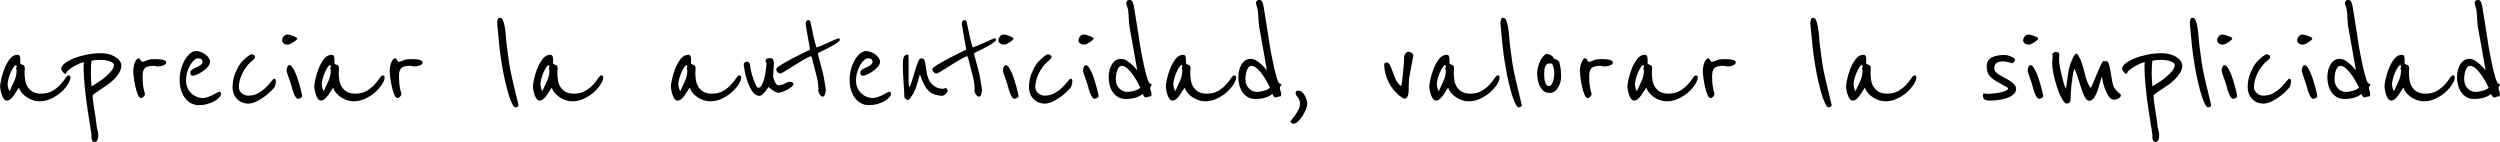
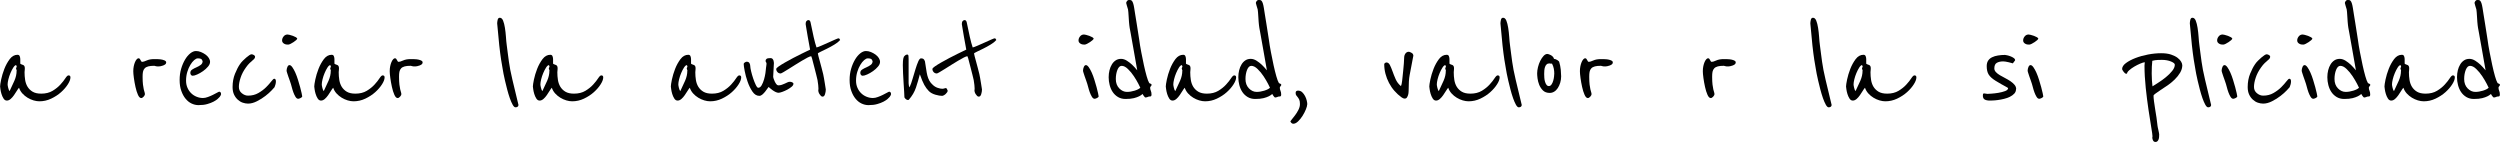
<svg xmlns="http://www.w3.org/2000/svg" id="Capa_2" data-name="Capa 2" viewBox="0 0 544.87 30.93">
  <g id="Layer_1" data-name="Layer 1">
    <g>
      <path d="M15.35,16.88c0,.4-.18.9-.55,1.48-.37.59-.86,1.16-1.48,1.72-.62.56-1.35,1.03-2.17,1.42-.82.39-1.68.58-2.57.58-.4,0-.82-.07-1.27-.2s-.88-.33-1.3-.58c-.42-.25-.8-.57-1.13-.93-.33-.37-.58-.78-.73-1.25-.13.13-.29.36-.48.67-.19.31-.4.63-.62.95-.22.32-.47.6-.73.83-.27.23-.54.35-.83.35s-.53-.15-.72-.45c-.19-.3-.34-.63-.45-1s-.19-.72-.23-1.05c-.04-.33-.07-.52-.07-.57,0-.27.08-.77.23-1.52.16-.75.39-1.52.7-2.32s.71-1.51,1.18-2.14c.48-.62,1.04-.93,1.69-.93.24,0,.41.11.48.32.08.21.12.42.12.62v1c.11.09.23.15.35.18.12.03.23.08.33.13.1.06.18.14.23.25.06.11.08.29.08.53,0,.16-.01.29-.03.42-.02.12-.03.24-.03.35,0,.58.04,1.15.13,1.7.09.56.27,1.05.53,1.48.27.43.63.79,1.1,1.07.47.28,1.09.42,1.87.42.98,0,1.81-.21,2.49-.62.68-.41,1.25-.87,1.7-1.37.46-.5.82-.96,1.08-1.37.27-.41.49-.62.67-.62.29,0,.43.14.43.43ZM3.64,15.42c0-.09-.02-.17-.07-.25-.04-.08-.07-.15-.07-.22,0-.09.02-.17.07-.23.04-.07.07-.16.07-.27,0-.07-.02-.12-.07-.15-.04-.03-.07-.07-.07-.12-.2.04-.41.23-.62.57-.21.33-.41.72-.6,1.17-.19.45-.34.9-.45,1.35-.11.46-.17.83-.17,1.12,0,.16.04.41.13.77.09.36.19.59.3.7.38-.78.73-1.54,1.05-2.27.32-.73.48-1.46.48-2.17Z" />
-       <path d="M26.46,14.18c0,.58-.16,1.13-.48,1.67-.32.53-.72,1.03-1.18,1.48-.47.46-.98.88-1.54,1.27-.56.39-1.07.73-1.54,1.02-.45.31-.81.57-1.1.77-.29.2-.43.36-.43.47,0,.29.03.7.1,1.22.07.52.15,1.09.25,1.7.1.61.2,1.24.3,1.88.1.65.17,1.24.22,1.77,0,.02.02.12.05.3.03.18.08.38.13.6.05.22.1.43.13.62.03.19.05.31.05.35,0,.16,0,.33-.02.52-.01.19-.04.37-.1.53s-.14.31-.25.42c-.11.11-.26.17-.43.17-.25,0-.42-.11-.53-.32-.11-.21-.17-.42-.17-.62,0-.04,0-.09.02-.13.01-.04.02-.1.02-.17,0-.25-.09-.9-.27-1.97-.18-1.07-.38-2.34-.6-3.82-.22-1.48-.42-3.07-.6-4.77-.18-1.7-.27-3.31-.27-4.82,0-.11.01-.24.03-.38.02-.14.03-.27.03-.38-.22.02-.55.12-.98.3-.43.18-.86.4-1.29.65s-.8.52-1.12.8-.48.53-.48.75h-.23c-.07,0-.15-.04-.25-.13-.1-.09-.19-.19-.27-.3-.08-.11-.15-.22-.22-.33s-.1-.19-.1-.23c0-.47.28-.91.83-1.32s1.25-.78,2.08-1.1c.83-.32,1.75-.58,2.75-.77,1-.19,1.95-.28,2.84-.28s1.6.1,2.19.3c.59.2,1.06.44,1.42.72.36.28.61.56.77.85.16.29.23.53.23.73ZM24.83,14.08c0-.22-.28-.45-.83-.68-.56-.23-1.21-.35-1.97-.35-.67,0-1.16.02-1.47.07s-.52.09-.63.13c-.04.36-.08.78-.1,1.27s-.03.99-.03,1.5.02,1.05.05,1.55c.03.5.07.92.12,1.25.31-.2.74-.47,1.29-.82.54-.34,1.08-.73,1.62-1.17.53-.43,1-.89,1.38-1.37.39-.48.58-.94.58-1.38Z" />
      <path d="M36.21,13.65c0,.16-.07.28-.2.38-.13.1-.29.18-.47.25-.18.07-.36.12-.53.15-.18.03-.32.05-.43.05-.33,0-.56-.02-.67-.07-.11-.04-.2-.07-.27-.07-.56,0-1,.04-1.33.13s-.6.23-.78.43c-.19.2-.31.45-.37.75-.06.3-.08.66-.08,1.08,0,.71.03,1.28.08,1.7s.11.77.17,1.03.11.47.17.62c.05.15.08.28.08.42,0,.18-.09.37-.28.57-.19.2-.36.3-.52.3-.27,0-.51-.24-.72-.72-.21-.48-.39-1.04-.53-1.7-.15-.66-.26-1.31-.35-1.95-.09-.64-.13-1.13-.13-1.47,0-.38.03-.74.1-1.08.07-.34.16-.64.27-.9s.23-.46.37-.62.27-.23.4-.23c.11,0,.2.04.27.12.07.08.12.17.17.27.04.1.09.19.15.27s.13.12.22.12c.2,0,.52-.1.97-.3.44-.2.99-.3,1.63-.3.6,0,1.05.02,1.35.05.3.03.59.11.88.22.07.02.15.07.25.15s.15.19.15.35Z" />
      <path d="M48.15,20.32s.03.11.03.2c0,.13-.1.33-.3.6-.07.09-.21.23-.43.43s-.52.4-.9.6c-.38.2-.84.38-1.38.53-.55.16-1.18.23-1.92.23-.51,0-1.01-.12-1.5-.35-.49-.23-.92-.58-1.3-1.04-.38-.46-.69-1.02-.93-1.7-.25-.68-.37-1.47-.37-2.39s.11-1.68.33-2.44c.22-.76.51-1.42.85-2,.34-.58.73-1.03,1.15-1.37.42-.33.83-.5,1.23-.5.36,0,.72.07,1.08.22s.7.33,1,.55c.3.22.54.47.72.75.18.28.27.56.27.85,0,.33-.15.68-.45,1.03-.3.36-.66.68-1.08.98-.42.3-.85.54-1.27.73-.42.19-.76.28-1,.28-.13,0-.25-.06-.35-.18-.1-.12-.15-.27-.15-.45,0-.31.14-.56.42-.73.28-.18.58-.34.92-.48.33-.14.64-.32.92-.52s.42-.48.42-.83c0-.04-.06-.16-.17-.33-.11-.18-.41-.27-.9-.27-.22,0-.48.13-.77.38s-.57.6-.83,1.03-.49.95-.67,1.54c-.18.59-.27,1.23-.27,1.92,0,.58.11,1.1.32,1.57.21.47.48.86.82,1.18.33.32.72.57,1.17.75.44.18.9.27,1.37.27.33,0,.7-.07,1.08-.22.39-.14.76-.3,1.1-.47s.64-.32.9-.47c.25-.14.42-.22.48-.22s.14.03.22.1c.08.07.13.13.15.2Z" />
      <path d="M60.13,17.75c0,.22-.03.45-.1.68-.07.23-.13.43-.2.58-.04.07-.25.29-.62.68-.37.39-.82.8-1.37,1.22-.54.42-1.16.81-1.83,1.15-.68.35-1.33.52-1.95.52-.38,0-.76-.07-1.15-.2-.39-.13-.75-.35-1.08-.65-.33-.3-.61-.67-.82-1.12-.21-.45-.32-.99-.32-1.64,0-1.07.18-2.04.53-2.9.36-.87.71-1.56,1.07-2.07.16-.24.36-.49.62-.75.26-.25.51-.49.75-.7.24-.21.47-.38.68-.52.21-.13.36-.2.45-.2.2,0,.38.06.55.17s.25.22.25.33c0,.18-.05.33-.15.45-.1.12-.24.26-.42.4-.18.14-.39.33-.63.57-.24.23-.5.54-.77.92-.53.73-.93,1.48-1.18,2.25-.26.77-.38,1.44-.38,2.02s.22,1.04.65,1.38c.43.35.88.52,1.35.52.84,0,1.6-.19,2.25-.57.66-.38,1.22-.8,1.69-1.27.47-.47.84-.89,1.13-1.27.29-.38.5-.57.63-.57.24,0,.37.19.37.57Z" />
      <path d="M64.77,8.48s-.08.13-.23.27c-.16.13-.34.27-.55.42-.21.14-.43.27-.65.38-.22.11-.4.17-.53.17-.09,0-.21,0-.35-.02-.14-.01-.29-.05-.43-.12-.15-.07-.27-.16-.38-.28-.11-.12-.17-.28-.17-.48,0-.31.11-.61.33-.88.22-.28.51-.42.87-.42.07,0,.22.03.45.08.23.06.47.13.72.22.24.09.46.19.65.3.19.11.28.23.28.37ZM65.87,20.96c0,.16-.12.29-.35.4-.23.11-.41.17-.52.17-.22,0-.42-.14-.6-.43-.18-.29-.33-.62-.47-1-.13-.38-.25-.74-.33-1.08s-.16-.58-.2-.72c-.07-.22-.16-.49-.27-.8s-.22-.61-.32-.9c-.1-.29-.18-.54-.25-.77-.07-.22-.1-.34-.1-.37,0-.31.06-.6.18-.87s.27-.4.45-.4c.2,0,.41.16.63.47.22.31.44.71.65,1.18.21.48.41,1,.58,1.57.18.57.33,1.1.47,1.6.13.5.24.93.32,1.3.08.37.12.58.12.65Z" />
      <path d="M83.82,16.88c0,.4-.18.9-.55,1.48-.37.59-.86,1.16-1.48,1.72-.62.56-1.35,1.03-2.17,1.42-.82.39-1.68.58-2.57.58-.4,0-.82-.07-1.27-.2s-.88-.33-1.3-.58c-.42-.25-.8-.57-1.13-.93-.33-.37-.58-.78-.73-1.25-.13.13-.29.36-.48.67-.19.31-.4.63-.62.95-.22.32-.47.6-.73.83-.27.23-.54.35-.83.35s-.53-.15-.72-.45c-.19-.3-.34-.63-.45-1s-.19-.72-.23-1.05c-.04-.33-.07-.52-.07-.57,0-.27.08-.77.23-1.52.16-.75.39-1.52.7-2.32s.71-1.51,1.18-2.14c.48-.62,1.04-.93,1.69-.93.24,0,.41.11.48.32.08.21.12.42.12.62v1c.11.09.23.15.35.18.12.03.23.08.33.13.1.06.18.14.23.25.06.11.08.29.08.53,0,.16-.01.29-.03.42-.02.12-.03.24-.03.35,0,.58.04,1.15.13,1.7.09.56.27,1.05.53,1.48.27.43.63.79,1.1,1.07.47.28,1.09.42,1.87.42.98,0,1.81-.21,2.49-.62.68-.41,1.25-.87,1.7-1.37.46-.5.82-.96,1.08-1.37.27-.41.49-.62.67-.62.29,0,.43.14.43.43ZM72.11,15.42c0-.09-.02-.17-.07-.25-.04-.08-.07-.15-.07-.22,0-.09.02-.17.07-.23.04-.07.07-.16.07-.27,0-.07-.02-.12-.07-.15-.04-.03-.07-.07-.07-.12-.2.04-.41.23-.62.57-.21.33-.41.72-.6,1.17-.19.45-.34.9-.45,1.35-.11.46-.17.83-.17,1.12,0,.16.04.41.13.77.09.36.19.59.3.7.38-.78.73-1.54,1.05-2.27.32-.73.48-1.46.48-2.17Z" />
      <path d="M92.1,13.65c0,.16-.07.28-.2.38-.13.1-.29.18-.47.25-.18.07-.36.12-.53.15-.18.03-.32.05-.43.05-.33,0-.56-.02-.67-.07-.11-.04-.2-.07-.27-.07-.56,0-1,.04-1.33.13s-.6.23-.78.43c-.19.2-.31.45-.37.75-.06.3-.08.66-.08,1.08,0,.71.03,1.28.08,1.7s.11.77.17,1.03.11.47.17.62c.05.15.08.28.08.42,0,.18-.09.37-.28.57-.19.2-.36.3-.52.3-.27,0-.51-.24-.72-.72-.21-.48-.39-1.04-.53-1.7-.15-.66-.26-1.31-.35-1.95-.09-.64-.13-1.13-.13-1.47,0-.38.03-.74.1-1.08.07-.34.16-.64.27-.9s.23-.46.37-.62.27-.23.4-.23c.11,0,.2.04.27.12.07.08.12.17.17.27.04.1.09.19.15.27s.13.12.22.12c.2,0,.52-.1.97-.3.44-.2.99-.3,1.63-.3.6,0,1.05.02,1.35.05.3.03.59.11.88.22.07.02.15.07.25.15s.15.19.15.35Z" />
      <path d="M112.82,23.26c-.13.09-.29.13-.47.13-.2,0-.41-.19-.62-.57-.21-.38-.42-.86-.62-1.43s-.39-1.21-.57-1.89c-.18-.68-.33-1.31-.47-1.9-.13-.59-.24-1.08-.32-1.48-.08-.4-.12-.62-.12-.67,0-.09-.04-.32-.12-.7-.08-.38-.18-.97-.3-1.77s-.26-1.84-.4-3.12-.29-2.86-.45-4.75c0-.2.03-.46.1-.77.07-.31.22-.47.47-.47.31,0,.55.21.72.63s.3.95.4,1.57c.1.62.17,1.27.22,1.95.04.68.1,1.27.17,1.79.09.71.17,1.36.25,1.94.08.58.16,1.15.23,1.72.08.57.18,1.16.3,1.79.12.62.27,1.31.45,2.07l1.33,5.54c0,.18-.07.31-.2.4Z" />
      <path d="M131.47,16.88c0,.4-.18.9-.55,1.48-.37.59-.86,1.16-1.48,1.72-.62.56-1.35,1.03-2.17,1.42-.82.39-1.68.58-2.57.58-.4,0-.82-.07-1.27-.2s-.88-.33-1.3-.58c-.42-.25-.8-.57-1.13-.93-.33-.37-.58-.78-.73-1.25-.13.13-.29.36-.48.67-.19.31-.4.63-.62.95-.22.32-.47.6-.73.83-.27.23-.54.35-.83.35s-.53-.15-.72-.45c-.19-.3-.34-.63-.45-1s-.19-.72-.23-1.05c-.04-.33-.07-.52-.07-.57,0-.27.08-.77.23-1.52.16-.75.39-1.52.7-2.32s.71-1.51,1.18-2.14c.48-.62,1.04-.93,1.69-.93.24,0,.41.11.48.32.08.21.12.42.12.62v1c.11.09.23.15.35.18.12.03.23.08.33.13.1.06.18.14.23.25.06.11.08.29.08.53,0,.16-.01.29-.03.42-.02.12-.03.24-.03.35,0,.58.04,1.15.13,1.7.09.56.27,1.05.53,1.48.27.43.63.79,1.1,1.07.47.28,1.09.42,1.87.42.98,0,1.81-.21,2.49-.62.68-.41,1.25-.87,1.7-1.37.46-.5.82-.96,1.08-1.37.27-.41.49-.62.67-.62.29,0,.43.14.43.43ZM119.76,15.42c0-.09-.02-.17-.07-.25-.04-.08-.07-.15-.07-.22,0-.09.02-.17.07-.23.04-.07.07-.16.07-.27,0-.07-.02-.12-.07-.15-.04-.03-.07-.07-.07-.12-.2.04-.41.23-.62.57-.21.33-.41.72-.6,1.17-.19.45-.34.9-.45,1.35-.11.46-.17.83-.17,1.12,0,.16.04.41.13.77.09.36.19.59.3.7.38-.78.73-1.54,1.05-2.27.32-.73.48-1.46.48-2.17Z" />
      <path d="M161.54,16.88c0,.4-.18.9-.55,1.48-.37.59-.86,1.16-1.48,1.72-.62.56-1.35,1.03-2.17,1.42-.82.39-1.68.58-2.57.58-.4,0-.82-.07-1.27-.2s-.88-.33-1.3-.58c-.42-.25-.8-.57-1.13-.93-.33-.37-.58-.78-.73-1.25-.13.13-.29.36-.48.67-.19.31-.4.63-.62.95-.22.32-.47.6-.73.83-.27.23-.54.35-.83.35s-.53-.15-.72-.45c-.19-.3-.34-.63-.45-1s-.19-.72-.23-1.05c-.04-.33-.07-.52-.07-.57,0-.27.08-.77.23-1.52.16-.75.39-1.52.7-2.32s.71-1.51,1.18-2.14c.48-.62,1.04-.93,1.69-.93.24,0,.41.11.48.32.08.21.12.42.12.62v1c.11.09.23.15.35.18.12.03.23.08.33.13.1.06.18.14.23.25.06.11.08.29.08.53,0,.16-.01.29-.03.42-.02.12-.03.24-.03.35,0,.58.04,1.15.13,1.7.09.56.27,1.05.53,1.48.27.43.63.79,1.1,1.07.47.28,1.09.42,1.87.42.98,0,1.81-.21,2.49-.62.68-.41,1.25-.87,1.7-1.37.46-.5.82-.96,1.08-1.37.27-.41.49-.62.67-.62.29,0,.43.14.43.43ZM149.82,15.42c0-.09-.02-.17-.07-.25-.04-.08-.07-.15-.07-.22,0-.09.02-.17.07-.23.04-.07.07-.16.07-.27,0-.07-.02-.12-.07-.15-.04-.03-.07-.07-.07-.12-.2.04-.41.23-.62.57-.21.33-.41.72-.6,1.17-.19.45-.34.9-.45,1.35-.11.46-.17.83-.17,1.12,0,.16.04.41.13.77.09.36.19.59.3.7.38-.78.73-1.54,1.05-2.27.32-.73.48-1.46.48-2.17Z" />
      <path d="M172.92,18.29c0,.2-.13.41-.4.63-.27.22-.58.43-.93.62-.36.19-.72.35-1.08.48-.37.13-.64.2-.82.2-.2,0-.42-.06-.65-.17s-.46-.25-.67-.4c-.21-.16-.39-.3-.55-.43-.16-.13-.26-.22-.3-.27-.07.07-.17.2-.3.4-.13.2-.3.42-.48.65-.19.23-.39.44-.6.62-.21.18-.43.27-.65.27-.58,0-1.08-.31-1.5-.93-.42-.62-.77-1.33-1.05-2.14-.28-.8-.49-1.57-.63-2.32-.15-.75-.22-1.25-.22-1.52,0-.16.08-.28.25-.38.17-.1.29-.15.38-.15.31,0,.52.11.63.32.11.21.17.44.17.68,0,.2.06.56.18,1.07.12.51.27,1.03.45,1.57.18.53.37,1.01.57,1.42.2.41.38.62.53.62.29,0,.54-.18.75-.55.21-.37.38-.79.52-1.27s.23-.93.3-1.37c.07-.43.1-.72.1-.85,0-.02,0-.09.02-.22.01-.12.03-.25.05-.38.02-.13.04-.26.05-.37.01-.11.02-.19.02-.23,0-.16-.03-.26-.1-.32-.07-.06-.1-.17-.1-.35,0-.13.07-.26.2-.38.13-.12.42-.18.87-.18.18,0,.32.05.42.15.1.1.17.22.22.35.04.13.07.26.08.38.01.12.02.21.02.25,0,.02-.01.18-.03.47-.02.29-.04.61-.05.95-.01.35-.03.67-.05.98s-.03.5-.03.57.03.2.1.4c.07.2.15.41.25.62.1.21.22.4.35.57.13.17.28.25.43.25.27,0,.52-.04.75-.12.23-.08.46-.17.67-.27.21-.1.41-.19.58-.27.18-.08.34-.12.5-.12.2,0,.38.04.55.13s.25.2.25.33Z" />
      <path d="M183.09,8.74c-.29.33-.7.66-1.24.98-.53.32-1.07.62-1.6.88-.53.27-1,.5-1.4.68-.4.19-.6.32-.6.38s.04.27.13.6c.09.33.19.73.32,1.18.12.46.25.93.38,1.42.13.49.25.92.33,1.3.04.22.1.51.17.87.07.36.13.71.18,1.07.05.36.11.67.15.95.04.28.07.43.07.45,0,.33-.06.68-.17,1.03-.11.36-.29.53-.53.53-.13,0-.26-.05-.37-.17-.11-.11-.21-.24-.3-.38-.09-.14-.16-.28-.2-.42-.04-.13-.07-.23-.07-.3,0-.04,0-.11.02-.2.01-.09.02-.19.02-.3,0-.42-.07-1.03-.2-1.83-.04-.25-.13-.62-.27-1.13-.13-.51-.27-1.03-.4-1.57-.16-.62-.33-1.3-.53-2.04-.09-.31-.15-.47-.17-.47-.16,0-.42.1-.78.28-.37.19-.78.42-1.25.7-.47.28-.96.58-1.47.9s-.99.62-1.43.9-.83.51-1.15.7c-.32.19-.52.28-.58.28-.29,0-.52-.1-.7-.3-.18-.2-.27-.42-.27-.67,0-.13.18-.33.55-.58s.82-.54,1.37-.85c.54-.31,1.13-.63,1.77-.97.63-.33,1.22-.63,1.77-.9.54-.27,1.18-.58,1.92-.93-.2-1.02-.37-1.94-.5-2.74-.11-.69-.22-1.32-.32-1.9-.1-.58-.15-.89-.15-.93,0-.29.06-.51.18-.65.12-.14.26-.22.42-.22.24,0,.4.17.47.5.24,1.2.47,2.27.68,3.2.21.93.42,1.69.62,2.27.2-.04.54-.17,1.03-.38.49-.21,1-.44,1.54-.68.53-.24,1.02-.46,1.45-.65.43-.19.68-.28.75-.28.13,0,.22.04.25.13.03.09.07.17.12.23Z" />
      <path d="M194.17,20.32s.03.11.03.2c0,.13-.1.33-.3.6-.07.09-.21.23-.43.43s-.52.4-.9.6c-.38.2-.84.38-1.38.53-.55.16-1.18.23-1.92.23-.51,0-1.01-.12-1.5-.35-.49-.23-.92-.58-1.3-1.04-.38-.46-.69-1.02-.93-1.7-.25-.68-.37-1.47-.37-2.39s.11-1.68.33-2.44c.22-.76.51-1.42.85-2,.34-.58.73-1.03,1.15-1.37.42-.33.83-.5,1.23-.5.36,0,.72.07,1.08.22s.7.33,1,.55c.3.22.54.47.72.75.18.28.27.56.27.85,0,.33-.15.68-.45,1.03-.3.36-.66.68-1.08.98-.42.3-.85.54-1.27.73-.42.19-.76.28-1,.28-.13,0-.25-.06-.35-.18-.1-.12-.15-.27-.15-.45,0-.31.14-.56.42-.73.28-.18.58-.34.92-.48.33-.14.64-.32.92-.52s.42-.48.42-.83c0-.04-.06-.16-.17-.33-.11-.18-.41-.27-.9-.27-.22,0-.48.13-.77.38s-.57.6-.83,1.03-.49.95-.67,1.54c-.18.59-.27,1.23-.27,1.92,0,.58.11,1.1.32,1.57.21.47.48.86.82,1.18.33.32.72.57,1.17.75.44.18.9.27,1.37.27.33,0,.7-.07,1.08-.22.39-.14.76-.3,1.1-.47s.64-.32.9-.47c.25-.14.42-.22.48-.22s.14.03.22.1c.08.07.13.13.15.2Z" />
      <path d="M206.55,19.72c0,.13-.04.27-.13.4-.09.13-.2.26-.32.37s-.26.21-.4.28c-.14.08-.27.12-.38.12-.38,0-.86-.08-1.45-.25-.59-.17-1.06-.43-1.42-.78-.38-.38-.71-.83-1-1.35-.29-.52-.61-1.3-.97-2.32-.25.98-.53,1.95-.85,2.9-.32.96-.84,1.83-1.55,2.64-.04.04-.11.07-.2.07-.16,0-.32-.08-.5-.23-.18-.16-.27-.31-.27-.47s-.02-.52-.05-1.08c-.03-.57-.07-1.2-.12-1.9-.04-.7-.08-1.41-.12-2.14-.03-.72-.05-1.32-.05-1.79,0-.22.01-.52.03-.88.02-.37.09-.68.2-.95.02-.04.11-.13.25-.27.14-.13.31-.2.48-.2.16,0,.24.1.27.3s.03.42.03.67v5.27c0,.11.02.27.05.47.03.2.08.35.15.43.25-.53.47-1.16.68-1.89.21-.72.42-1.41.62-2.07s.4-1.21.6-1.67.4-.68.6-.68c.22,0,.4.04.53.13.13.09.24.27.33.53.11.65.2,1.22.27,1.72.07.5.15.95.25,1.35.1.4.25.77.43,1.12.19.35.45.66.78.95.31.29.66.5,1.05.63.39.13.73.2,1.02.2.13,0,.28-.03.43-.08.16-.06.27-.08.33-.08.09,0,.17.08.25.23s.12.26.12.3Z" />
      <path d="M217.13,8.74c-.29.33-.7.66-1.24.98-.53.32-1.07.62-1.6.88-.53.27-1,.5-1.4.68-.4.19-.6.32-.6.38s.04.27.13.6c.09.33.19.73.32,1.18.12.46.25.93.38,1.42.13.49.25.92.33,1.3.04.22.1.51.17.87.07.36.13.71.18,1.07.05.36.11.67.15.95.04.28.07.43.07.45,0,.33-.06.68-.17,1.03-.11.36-.29.53-.53.53-.13,0-.26-.05-.37-.17-.11-.11-.21-.24-.3-.38-.09-.14-.16-.28-.2-.42-.04-.13-.07-.23-.07-.3,0-.04,0-.11.02-.2.01-.09.02-.19.02-.3,0-.42-.07-1.03-.2-1.83-.04-.25-.13-.62-.27-1.13-.13-.51-.27-1.03-.4-1.57-.16-.62-.33-1.3-.53-2.04-.09-.31-.15-.47-.17-.47-.16,0-.42.1-.78.28-.37.19-.78.42-1.25.7-.47.28-.96.58-1.47.9s-.99.62-1.43.9-.83.51-1.15.7c-.32.19-.52.28-.58.28-.29,0-.52-.1-.7-.3-.18-.2-.27-.42-.27-.67,0-.13.18-.33.55-.58s.82-.54,1.37-.85c.54-.31,1.13-.63,1.77-.97.63-.33,1.22-.63,1.77-.9.54-.27,1.18-.58,1.92-.93-.2-1.02-.37-1.94-.5-2.74-.11-.69-.22-1.32-.32-1.9-.1-.58-.15-.89-.15-.93,0-.29.06-.51.18-.65.12-.14.26-.22.42-.22.24,0,.4.17.47.5.24,1.2.47,2.27.68,3.2.21.93.42,1.69.62,2.27.2-.04.54-.17,1.03-.38.49-.21,1-.44,1.54-.68.53-.24,1.02-.46,1.45-.65.43-.19.68-.28.75-.28.13,0,.22.04.25.13.03.09.07.17.12.23Z" />
-       <path d="M220.9,8.48s-.08.13-.23.27c-.16.13-.34.27-.55.42-.21.14-.43.27-.65.38-.22.11-.4.17-.53.17-.09,0-.21,0-.35-.02-.14-.01-.29-.05-.43-.12-.15-.07-.27-.16-.38-.28-.11-.12-.17-.28-.17-.48,0-.31.11-.61.33-.88.22-.28.51-.42.87-.42.07,0,.22.03.45.08.23.06.47.13.72.22.24.09.46.19.65.3.19.11.28.23.28.37ZM222,20.96c0,.16-.12.29-.35.4-.23.11-.41.17-.52.17-.22,0-.42-.14-.6-.43-.18-.29-.33-.62-.47-1-.13-.38-.25-.74-.33-1.08s-.16-.58-.2-.72c-.07-.22-.16-.49-.27-.8s-.22-.61-.32-.9c-.1-.29-.18-.54-.25-.77-.07-.22-.1-.34-.1-.37,0-.31.06-.6.18-.87s.27-.4.45-.4c.2,0,.41.16.63.47.22.31.44.71.65,1.18.21.48.41,1,.58,1.57.18.57.33,1.1.47,1.6.13.5.24.93.32,1.3.08.37.12.58.12.65Z" />
-       <path d="M233.71,17.75c0,.22-.03.45-.1.68-.07.23-.13.43-.2.58-.04.07-.25.29-.62.68-.37.39-.82.8-1.37,1.22-.54.42-1.16.81-1.83,1.15-.68.35-1.33.52-1.95.52-.38,0-.76-.07-1.15-.2-.39-.13-.75-.35-1.08-.65-.33-.3-.61-.67-.82-1.12-.21-.45-.32-.99-.32-1.64,0-1.07.18-2.04.53-2.9.36-.87.71-1.56,1.07-2.07.16-.24.36-.49.62-.75.26-.25.51-.49.75-.7.24-.21.47-.38.68-.52.21-.13.36-.2.45-.2.2,0,.38.06.55.17s.25.22.25.33c0,.18-.05.33-.15.45-.1.12-.24.26-.42.4-.18.14-.39.33-.63.57-.24.23-.5.54-.77.92-.53.73-.93,1.48-1.18,2.25-.26.77-.38,1.44-.38,2.02s.22,1.04.65,1.38c.43.35.88.52,1.35.52.84,0,1.6-.19,2.25-.57.66-.38,1.22-.8,1.69-1.27.47-.47.84-.89,1.13-1.27.29-.38.5-.57.63-.57.24,0,.37.19.37.57Z" />
      <path d="M238.35,8.48s-.08.13-.23.27c-.16.13-.34.27-.55.42-.21.14-.43.27-.65.38-.22.11-.4.17-.53.17-.09,0-.21,0-.35-.02-.14-.01-.29-.05-.43-.12-.15-.07-.27-.16-.38-.28-.11-.12-.17-.28-.17-.48,0-.31.11-.61.33-.88.22-.28.51-.42.87-.42.07,0,.22.03.45.08.23.06.47.13.72.22.24.09.46.19.65.3.19.11.28.23.28.37ZM239.45,20.96c0,.16-.12.29-.35.4-.23.11-.41.17-.52.17-.22,0-.42-.14-.6-.43-.18-.29-.33-.62-.47-1-.13-.38-.25-.74-.33-1.08s-.16-.58-.2-.72c-.07-.22-.16-.49-.27-.8s-.22-.61-.32-.9c-.1-.29-.18-.54-.25-.77-.07-.22-.1-.34-.1-.37,0-.31.06-.6.18-.87s.27-.4.45-.4c.2,0,.41.16.63.47.22.31.44.71.65,1.18.21.48.41,1,.58,1.57.18.57.33,1.1.47,1.6.13.5.24.93.32,1.3.08.37.12.58.12.65Z" />
      <path d="M251,18.45c0,.11-.05.22-.15.32s-.16.21-.18.32c0,.25.05.48.15.7.1.22.15.49.15.8,0,.29-.09.43-.27.43-.22,0-.38.03-.48.08-.1.06-.27.11-.52.15-.13,0-.28-.12-.43-.37-.09-.11-.17-.24-.23-.4,0-.02-.06.02-.18.13-.12.11-.32.24-.6.38-.28.14-.66.28-1.13.4s-1.08.18-1.82.18c-.62,0-1.17-.14-1.64-.42-.47-.28-.85-.64-1.15-1.08-.3-.44-.52-.95-.67-1.52s-.22-1.14-.22-1.72c0-.53.06-1.04.18-1.52s.29-.9.52-1.27c.22-.37.5-.66.83-.88.33-.22.72-.33,1.17-.33.42,0,.84.13,1.27.4.42.27.8.56,1.13.87s.71.72,1.13,1.23c-.31-1.74-.59-3.3-.83-4.71-.11-.6-.22-1.2-.32-1.79-.1-.59-.2-1.12-.28-1.58-.09-.47-.16-.86-.22-1.18s-.08-.52-.08-.58c-.02-.13-.04-.37-.07-.72-.02-.34-.04-.71-.07-1.08s-.04-.72-.07-1.03c-.02-.31-.04-.51-.07-.6-.07-.22-.15-.5-.25-.83-.1-.33-.15-.52-.15-.57,0-.11.05-.25.17-.42s.26-.25.43-.25c.13,0,.25.01.37.03.11.02.21.09.3.2s.17.28.25.52.15.56.22.98c.02.22.09.65.2,1.27.11.62.22,1.3.33,2.04.11.73.22,1.43.33,2.1.11.67.19,1.16.23,1.47.11.85.26,1.76.45,2.75s.38,1.94.58,2.85c.2.91.4,1.72.6,2.42.2.7.38,1.17.53,1.42.04.09.13.15.27.18.13.03.22.11.27.22ZM248.53,19.12c-.02-.07-.16-.35-.42-.85-.26-.5-.58-1.05-.97-1.64-.39-.59-.82-1.12-1.3-1.58-.48-.47-.94-.7-1.38-.7-.38,0-.68.29-.92.87-.23.58-.35,1.25-.35,2,0,.85.25,1.52.75,2.04.5.51,1.06.77,1.68.77.53,0,1.09-.09,1.67-.27.58-.18.99-.39,1.23-.63Z" />
      <path d="M269.41,16.88c0,.4-.18.9-.55,1.48-.37.59-.86,1.16-1.48,1.72-.62.56-1.35,1.03-2.17,1.42-.82.39-1.68.58-2.57.58-.4,0-.82-.07-1.27-.2s-.88-.33-1.3-.58c-.42-.25-.8-.57-1.13-.93-.33-.37-.58-.78-.73-1.25-.13.13-.29.36-.48.67-.19.31-.4.63-.62.95-.22.32-.47.6-.73.83-.27.23-.54.35-.83.35s-.53-.15-.72-.45c-.19-.3-.34-.63-.45-1s-.19-.72-.23-1.05c-.04-.33-.07-.52-.07-.57,0-.27.08-.77.23-1.52.16-.75.39-1.52.7-2.32s.71-1.51,1.18-2.14c.48-.62,1.04-.93,1.69-.93.24,0,.41.11.48.32.08.21.12.42.12.62v1c.11.09.23.15.35.18.12.03.23.08.33.13.1.06.18.14.23.25.06.11.08.29.08.53,0,.16-.01.29-.03.42-.02.12-.03.24-.03.35,0,.58.04,1.15.13,1.7.09.56.27,1.05.53,1.48.27.43.63.79,1.1,1.07.47.28,1.09.42,1.87.42.98,0,1.81-.21,2.49-.62.68-.41,1.25-.87,1.7-1.37.46-.5.82-.96,1.08-1.37.27-.41.49-.62.67-.62.29,0,.43.14.43.43ZM257.7,15.42c0-.09-.02-.17-.07-.25-.04-.08-.07-.15-.07-.22,0-.09.02-.17.07-.23.04-.07.07-.16.07-.27,0-.07-.02-.12-.07-.15-.04-.03-.07-.07-.07-.12-.2.04-.41.23-.62.57-.21.33-.41.72-.6,1.17-.19.45-.34.9-.45,1.35-.11.46-.17.83-.17,1.12,0,.16.04.41.13.77.09.36.19.59.3.7.38-.78.73-1.54,1.05-2.27.32-.73.48-1.46.48-2.17Z" />
      <path d="M279.26,18.45c0,.11-.05.22-.15.32s-.16.21-.18.32c0,.25.05.48.15.7.1.22.15.49.15.8,0,.29-.09.43-.27.43-.22,0-.38.03-.48.08-.1.06-.27.11-.52.15-.13,0-.28-.12-.43-.37-.09-.11-.17-.24-.23-.4,0-.02-.06.02-.18.13-.12.11-.32.24-.6.38-.28.14-.66.28-1.13.4s-1.08.18-1.82.18c-.62,0-1.17-.14-1.64-.42-.47-.28-.85-.64-1.15-1.08-.3-.44-.52-.95-.67-1.52s-.22-1.14-.22-1.72c0-.53.06-1.04.18-1.52s.29-.9.52-1.27c.22-.37.5-.66.83-.88.33-.22.72-.33,1.17-.33.42,0,.84.13,1.27.4.42.27.8.56,1.13.87s.71.72,1.13,1.23c-.31-1.74-.59-3.3-.83-4.71-.11-.6-.22-1.2-.32-1.79-.1-.59-.2-1.12-.28-1.58-.09-.47-.16-.86-.22-1.18s-.08-.52-.08-.58c-.02-.13-.04-.37-.07-.72-.02-.34-.04-.71-.07-1.08s-.04-.72-.07-1.03c-.02-.31-.04-.51-.07-.6-.07-.22-.15-.5-.25-.83-.1-.33-.15-.52-.15-.57,0-.11.05-.25.17-.42s.26-.25.43-.25c.13,0,.25.01.37.03.11.02.21.09.3.2s.17.28.25.52.15.56.22.98c.02.22.09.65.2,1.27.11.62.22,1.3.33,2.04.11.73.22,1.43.33,2.1.11.67.19,1.16.23,1.47.11.85.26,1.76.45,2.75s.38,1.94.58,2.85c.2.91.4,1.72.6,2.42.2.7.38,1.17.53,1.42.04.09.13.15.27.18.13.03.22.11.27.22ZM276.79,19.12c-.02-.07-.16-.35-.42-.85-.26-.5-.58-1.05-.97-1.64-.39-.59-.82-1.12-1.3-1.58-.48-.47-.94-.7-1.38-.7-.38,0-.68.29-.92.87-.23.58-.35,1.25-.35,2,0,.85.25,1.52.75,2.04.5.51,1.06.77,1.68.77.53,0,1.09-.09,1.67-.27.58-.18.99-.39,1.23-.63Z" />
      <path d="M284.9,22.76c0,.25-.09.6-.28,1.07-.19.47-.43.93-.72,1.4s-.62.87-.98,1.22-.72.52-1.05.52c-.18,0-.33-.07-.45-.22-.12-.15-.18-.25-.18-.32,0-.02.11-.16.32-.42.21-.26.45-.56.72-.92.27-.36.51-.75.72-1.17.21-.42.32-.83.32-1.24,0-.42-.05-.74-.15-.95-.1-.21-.21-.39-.32-.53s-.22-.28-.32-.4c-.1-.12-.15-.31-.15-.55,0-.33.18-.5.53-.5s.66.12.9.35c.24.23.45.51.62.83.17.32.29.65.37.98.08.33.12.61.12.83Z" />
      <path d="M308.05,12.08c0,.07-.06.36-.17.87s-.22,1.09-.33,1.74c-.07.38-.17.94-.32,1.68-.15.75-.22,1.87-.22,3.39,0,.04,0,.16-.02.35-.01.19-.04.38-.1.58-.06.2-.14.38-.25.55-.11.17-.28.25-.5.25-.2,0-.42-.09-.67-.27-.56-.4-1.07-.87-1.54-1.4-.47-.53-.87-1.12-1.2-1.75-.33-.63-.59-1.3-.77-1.99-.18-.69-.27-1.39-.27-2.1,0-.09.06-.17.18-.25s.22-.12.28-.12c.33,0,.59.19.78.57.19.38.38.83.57,1.37.19.53.41,1.1.67,1.69.26.59.64,1.1,1.15,1.52.07-.09.12-.25.17-.5.04-.25.08-.46.1-.63.02-.16.06-.46.1-.92.04-.46.09-.94.15-1.45.05-.51.1-1,.13-1.47s.05-.79.05-.97c0-.13.01-.29.03-.47.02-.18.07-.34.15-.5.08-.16.18-.29.32-.4s.31-.17.53-.17c.11,0,.3.07.57.22.27.15.4.34.4.58Z" />
      <path d="M326.84,16.88c0,.4-.18.9-.55,1.48-.37.59-.86,1.16-1.48,1.72-.62.56-1.35,1.03-2.17,1.42-.82.39-1.68.58-2.57.58-.4,0-.82-.07-1.27-.2s-.88-.33-1.3-.58c-.42-.25-.8-.57-1.13-.93-.33-.37-.58-.78-.73-1.25-.13.13-.29.36-.48.67-.19.31-.4.63-.62.95-.22.32-.47.6-.73.83-.27.23-.54.35-.83.35s-.53-.15-.72-.45c-.19-.3-.34-.63-.45-1s-.19-.72-.23-1.05c-.04-.33-.07-.52-.07-.57,0-.27.08-.77.23-1.52.16-.75.39-1.52.7-2.32s.71-1.51,1.18-2.14c.48-.62,1.04-.93,1.69-.93.24,0,.41.11.48.32.08.21.12.42.12.62v1c.11.09.23.15.35.18.12.03.23.08.33.13.1.06.18.14.23.25.06.11.08.29.08.53,0,.16-.01.29-.03.42-.02.12-.03.24-.03.35,0,.58.04,1.15.13,1.7.09.56.27,1.05.53,1.48.27.43.63.79,1.1,1.07.47.28,1.09.42,1.87.42.98,0,1.81-.21,2.49-.62.68-.41,1.25-.87,1.7-1.37.46-.5.82-.96,1.08-1.37.27-.41.49-.62.67-.62.29,0,.43.14.43.43ZM315.13,15.42c0-.09-.02-.17-.07-.25-.04-.08-.07-.15-.07-.22,0-.09.02-.17.07-.23.04-.07.07-.16.07-.27,0-.07-.02-.12-.07-.15-.04-.03-.07-.07-.07-.12-.2.04-.41.23-.62.57-.21.33-.41.72-.6,1.17-.19.45-.34.9-.45,1.35-.11.46-.17.83-.17,1.12,0,.16.04.41.13.77.09.36.19.59.3.7.38-.78.73-1.54,1.05-2.27.32-.73.48-1.46.48-2.17Z" />
      <path d="M331.48,23.26c-.13.09-.29.13-.47.13-.2,0-.41-.19-.62-.57-.21-.38-.42-.86-.62-1.43s-.39-1.21-.57-1.89c-.18-.68-.33-1.31-.47-1.9-.13-.59-.24-1.08-.32-1.48-.08-.4-.12-.62-.12-.67,0-.09-.04-.32-.12-.7-.08-.38-.18-.97-.3-1.77s-.26-1.84-.4-3.12-.29-2.86-.45-4.75c0-.2.03-.46.1-.77.07-.31.22-.47.47-.47.31,0,.55.21.72.63s.3.95.4,1.57c.1.62.17,1.27.22,1.95.04.68.1,1.27.17,1.79.09.71.17,1.36.25,1.94.08.58.16,1.15.23,1.72.08.57.18,1.16.3,1.79.12.62.27,1.31.45,2.07l1.33,5.54c0,.18-.07.31-.2.4Z" />
      <path d="M340.25,16.62c0,.49-.07.96-.2,1.4-.13.44-.31.83-.53,1.17-.22.33-.48.6-.78.78-.3.19-.63.28-.98.28-.62,0-1.11-.18-1.47-.53-.36-.36-.63-.77-.82-1.23-.19-.47-.31-.94-.37-1.42s-.08-.84-.08-1.08c0-.4.06-.85.18-1.35.12-.5.29-.96.5-1.38.21-.42.45-.78.72-1.07.27-.29.54-.43.83-.43.07,0,.17.02.32.07.14.04.29.11.45.2.16.09.29.2.42.33.12.13.21.29.25.47.25.02.49.11.73.27.24.16.38.28.4.37.18.58.29,1.16.35,1.74.05.58.08,1.06.08,1.43ZM338.75,16.02c0-.33-.03-.68-.1-1.05s-.2-.74-.4-1.12c-.04.02-.1.03-.17.03-.09,0-.16-.01-.22-.03-.06-.02-.11-.03-.15-.03-.27,0-.48.07-.63.22-.16.15-.27.33-.35.57s-.13.48-.15.75c-.02.27-.03.52-.03.77s.01.52.03.82c.02.3.07.58.15.85.08.27.18.5.32.68.13.19.31.28.53.28s.41-.12.57-.35c.16-.23.28-.5.37-.82.09-.31.15-.62.18-.92.03-.3.05-.52.05-.65Z" />
      <path d="M351.5,13.65c0,.16-.07.28-.2.38-.13.1-.29.18-.47.25-.18.07-.36.12-.53.15-.18.03-.32.05-.43.05-.33,0-.56-.02-.67-.07-.11-.04-.2-.07-.27-.07-.56,0-1,.04-1.33.13s-.6.23-.78.43c-.19.2-.31.45-.37.75-.06.3-.08.66-.08,1.08,0,.71.03,1.28.08,1.7s.11.77.17,1.03.11.47.17.62c.05.15.08.28.08.42,0,.18-.09.37-.28.57-.19.2-.36.3-.52.3-.27,0-.51-.24-.72-.72-.21-.48-.39-1.04-.53-1.7-.15-.66-.26-1.31-.35-1.95-.09-.64-.13-1.13-.13-1.47,0-.38.03-.74.1-1.08.07-.34.16-.64.27-.9s.23-.46.37-.62.27-.23.4-.23c.11,0,.2.04.27.12.07.08.12.17.17.27.04.1.09.19.15.27s.13.12.22.12c.2,0,.52-.1.97-.3.44-.2.99-.3,1.63-.3.6,0,1.05.02,1.35.05.3.03.59.11.88.22.07.02.15.07.25.15s.15.19.15.35Z" />
-       <path d="M370.02,16.88c0,.4-.18.9-.55,1.48-.37.59-.86,1.16-1.48,1.72-.62.56-1.35,1.03-2.17,1.42-.82.39-1.68.58-2.57.58-.4,0-.82-.07-1.27-.2s-.88-.33-1.3-.58c-.42-.25-.8-.57-1.13-.93-.33-.37-.58-.78-.73-1.25-.13.13-.29.36-.48.67-.19.31-.4.63-.62.95-.22.32-.47.6-.73.83-.27.23-.54.35-.83.35s-.53-.15-.72-.45c-.19-.3-.34-.63-.45-1s-.19-.72-.23-1.05c-.04-.33-.07-.52-.07-.57,0-.27.08-.77.23-1.52.16-.75.39-1.52.7-2.32s.71-1.51,1.18-2.14c.48-.62,1.04-.93,1.69-.93.24,0,.41.11.48.32.08.21.12.42.12.62v1c.11.09.23.15.35.18.12.03.23.08.33.13.1.06.18.14.23.25.06.11.08.29.08.53,0,.16-.01.29-.03.42-.02.12-.03.24-.03.35,0,.58.04,1.15.13,1.7.09.56.27,1.05.53,1.48.27.43.63.79,1.1,1.07.47.28,1.09.42,1.87.42.98,0,1.81-.21,2.49-.62.68-.41,1.25-.87,1.7-1.37.46-.5.82-.96,1.08-1.37.27-.41.49-.62.67-.62.29,0,.43.14.43.43ZM358.31,15.42c0-.09-.02-.17-.07-.25-.04-.08-.07-.15-.07-.22,0-.09.02-.17.07-.23.04-.07.07-.16.07-.27,0-.07-.02-.12-.07-.15-.04-.03-.07-.07-.07-.12-.2.04-.41.23-.62.57-.21.33-.41.72-.6,1.17-.19.45-.34.9-.45,1.35-.11.46-.17.83-.17,1.12,0,.16.04.41.13.77.09.36.19.59.3.7.38-.78.73-1.54,1.05-2.27.32-.73.48-1.46.48-2.17Z" />
      <path d="M378.29,13.65c0,.16-.07.28-.2.38-.13.1-.29.18-.47.25-.18.07-.36.12-.53.15-.18.03-.32.05-.43.05-.33,0-.56-.02-.67-.07-.11-.04-.2-.07-.27-.07-.56,0-1,.04-1.33.13s-.6.23-.78.43c-.19.2-.31.45-.37.75-.06.3-.08.66-.08,1.08,0,.71.03,1.28.08,1.7s.11.77.17,1.03.11.47.17.62c.05.15.08.28.08.42,0,.18-.09.37-.28.57-.19.2-.36.3-.52.3-.27,0-.51-.24-.72-.72-.21-.48-.39-1.04-.53-1.7-.15-.66-.26-1.31-.35-1.95-.09-.64-.13-1.13-.13-1.47,0-.38.03-.74.1-1.08.07-.34.16-.64.27-.9s.23-.46.37-.62.27-.23.4-.23c.11,0,.2.04.27.12.07.08.12.17.17.27.04.1.09.19.15.27s.13.12.22.12c.2,0,.52-.1.97-.3.44-.2.99-.3,1.63-.3.6,0,1.05.02,1.35.05.3.03.59.11.88.22.07.02.15.07.25.15s.15.19.15.35Z" />
      <path d="M399.02,23.26c-.13.09-.29.13-.47.13-.2,0-.41-.19-.62-.57-.21-.38-.42-.86-.62-1.43s-.39-1.21-.57-1.89c-.18-.68-.33-1.31-.47-1.9-.13-.59-.24-1.08-.32-1.48-.08-.4-.12-.62-.12-.67,0-.09-.04-.32-.12-.7-.08-.38-.18-.97-.3-1.77s-.26-1.84-.4-3.12-.29-2.86-.45-4.75c0-.2.03-.46.1-.77.07-.31.22-.47.47-.47.31,0,.55.21.72.63s.3.95.4,1.57c.1.62.17,1.27.22,1.95.04.68.1,1.27.17,1.79.09.71.17,1.36.25,1.94.08.58.16,1.15.23,1.72.08.57.18,1.16.3,1.79.12.62.27,1.31.45,2.07l1.33,5.54c0,.18-.07.31-.2.4Z" />
      <path d="M417.67,16.88c0,.4-.18.9-.55,1.48-.37.59-.86,1.16-1.48,1.72-.62.56-1.35,1.03-2.17,1.42-.82.39-1.68.58-2.57.58-.4,0-.82-.07-1.27-.2s-.88-.33-1.3-.58c-.42-.25-.8-.57-1.13-.93-.33-.37-.58-.78-.73-1.25-.13.13-.29.36-.48.67-.19.31-.4.63-.62.95-.22.32-.47.6-.73.83-.27.23-.54.35-.83.35s-.53-.15-.72-.45c-.19-.3-.34-.63-.45-1s-.19-.72-.23-1.05c-.04-.33-.07-.52-.07-.57,0-.27.08-.77.23-1.52.16-.75.39-1.52.7-2.32s.71-1.51,1.18-2.14c.48-.62,1.04-.93,1.69-.93.24,0,.41.11.48.32.08.21.12.42.12.62v1c.11.09.23.15.35.18.12.03.23.08.33.13.1.06.18.14.23.25.06.11.08.29.08.53,0,.16-.01.29-.03.42-.02.12-.03.24-.03.35,0,.58.04,1.15.13,1.7.09.56.27,1.05.53,1.48.27.43.63.79,1.1,1.07.47.28,1.09.42,1.87.42.98,0,1.81-.21,2.49-.62.68-.41,1.25-.87,1.7-1.37.46-.5.82-.96,1.08-1.37.27-.41.49-.62.67-.62.29,0,.43.14.43.43ZM405.96,15.42c0-.09-.02-.17-.07-.25-.04-.08-.07-.15-.07-.22,0-.09.02-.17.07-.23.04-.07.07-.16.07-.27,0-.07-.02-.12-.07-.15-.04-.03-.07-.07-.07-.12-.2.04-.41.23-.62.57-.21.33-.41.72-.6,1.17-.19.45-.34.9-.45,1.35-.11.46-.17.83-.17,1.12,0,.16.04.41.13.77.09.36.19.59.3.7.38-.78.73-1.54,1.05-2.27.32-.73.48-1.46.48-2.17Z" />
      <path d="M439.39,19.42c0,.38-.13.71-.38.98s-.58.51-.97.7c-.39.19-.82.34-1.28.45-.47.11-.91.2-1.33.25-.42.06-.8.09-1.12.1-.32.01-.53.02-.62.02-.49,0-.87-.08-1.13-.23-.27-.16-.4-.43-.4-.83,0-.13.01-.25.03-.35.02-.1.11-.15.27-.15.07,0,.18.02.33.05.16.03.28.05.37.05s.37-.02.85-.05c.48-.03.99-.09,1.53-.18s1.04-.22,1.47-.38.65-.38.65-.65c0-.04-.23-.18-.68-.42-.46-.23-1.14-.63-2.05-1.18-.71-.44-1.21-.89-1.5-1.35-.29-.46-.43-1.07-.43-1.85,0-.49.11-.89.32-1.2.21-.31.5-.56.87-.73.37-.18.79-.31,1.27-.38.48-.08.98-.12,1.52-.12.04,0,.18.02.42.07.23.04.48.12.75.22.27.1.51.22.72.37.21.14.32.31.32.48,0,.04-.04.11-.12.2-.08.09-.21.26-.38.5-.07-.02-.18-.06-.35-.1-.17-.04-.36-.09-.57-.15-.21-.06-.43-.1-.65-.13s-.4-.05-.53-.05c-.58,0-1.05.11-1.4.32-.36.21-.53.62-.53,1.22,0,.29.12.56.35.8.23.25.53.47.88.68.36.21.74.42,1.15.63.41.21.79.44,1.15.68.36.25.65.51.88.78s.35.6.35.95Z" />
      <path d="M444.23,8.48s-.08.13-.23.27c-.16.13-.34.27-.55.42-.21.14-.43.27-.65.38-.22.11-.4.17-.53.17-.09,0-.21,0-.35-.02-.14-.01-.29-.05-.43-.12-.15-.07-.27-.16-.38-.28-.11-.12-.17-.28-.17-.48,0-.31.11-.61.33-.88.22-.28.51-.42.87-.42.07,0,.22.03.45.08.23.06.47.13.72.22.24.09.46.19.65.3.19.11.28.23.28.37ZM445.33,20.96c0,.16-.12.29-.35.4-.23.11-.41.17-.52.17-.22,0-.42-.14-.6-.43-.18-.29-.33-.62-.47-1-.13-.38-.25-.74-.33-1.08s-.16-.58-.2-.72c-.07-.22-.16-.49-.27-.8s-.22-.61-.32-.9c-.1-.29-.18-.54-.25-.77-.07-.22-.1-.34-.1-.37,0-.31.06-.6.18-.87s.27-.4.45-.4c.2,0,.41.16.63.47.22.31.44.71.65,1.18.21.48.41,1,.58,1.57.18.57.33,1.1.47,1.6.13.5.24.93.32,1.3.08.37.12.58.12.65Z" />
-       <path d="M462.25,20.69c0,.18-.06.33-.17.47-.11.13-.25.24-.4.32-.16.08-.32.14-.48.18-.17.04-.31.07-.42.07-.47,0-.87-.25-1.2-.75-.33-.5-.61-1.06-.83-1.67-.22-.61-.38-1.18-.48-1.72-.1-.53-.15-.82-.15-.87-.13.25-.27.66-.42,1.23-.15.58-.32,1.16-.52,1.75-.2.59-.45,1.11-.75,1.57-.3.46-.68.68-1.15.68-.22,0-.43-.13-.63-.4-.2-.27-.39-.61-.57-1.03-.18-.42-.35-.9-.52-1.43s-.33-1.06-.5-1.57-.33-1-.48-1.45c-.16-.46-.31-.82-.47-1.08-.13.33-.25.79-.35,1.37-.1.58-.18,1.18-.25,1.82-.07.63-.12,1.26-.17,1.89-.04.62-.07,1.17-.07,1.63,0,.31-.08.53-.25.67-.17.13-.34.2-.52.2-.25,0-.49-.16-.73-.48-.25-.32-.49-.74-.73-1.25-.25-.51-.47-1.09-.68-1.74-.21-.64-.4-1.29-.57-1.94-.17-.64-.3-1.26-.38-1.85-.09-.59-.13-1.08-.13-1.49,0-.29.01-.56.03-.8.02-.2.04-.39.05-.57.01-.18.02-.28.02-.3,0-.07-.02-.11-.05-.13-.03-.02-.05-.08-.05-.17,0-.07.08-.17.25-.32s.34-.22.52-.22c.31,0,.52.07.62.2.1.13.15.29.15.47,0,.07,0,.17-.02.3-.01.13-.02.43-.02.9,0,.31.05.78.17,1.4.11.62.25,1.26.4,1.9.16.65.32,1.24.48,1.79s.31.88.42,1.02c.04-.09.07-.19.08-.32.01-.12.03-.22.05-.28l.37-2.74c.09-.69.27-1.42.55-2.19s.57-1.36.88-1.79c.11-.18.23-.27.37-.27s.25.1.37.3c.38.62.66,1.24.85,1.85.19.61.36,1.21.5,1.8.14.59.31,1.18.5,1.77.19.59.48,1.18.88,1.79.18-.29.4-.76.67-1.42.27-.66.54-1.32.82-1.99.28-.67.54-1.25.78-1.75.24-.5.43-.75.57-.75.07,0,.18.01.33.03.16.02.27.03.33.03.2,0,.37.23.5.68.13.46.25.99.35,1.6.1.61.2,1.22.3,1.83.1.61.22,1.07.35,1.38.09.22.22.43.4.63.18.2.36.39.53.57.22.2.44.4.67.6Z" />
      <path d="M475.63,14.18c0,.58-.16,1.13-.48,1.67-.32.53-.72,1.03-1.18,1.48-.47.46-.98.88-1.54,1.27-.56.39-1.07.73-1.54,1.02-.45.31-.81.57-1.1.77-.29.2-.43.36-.43.47,0,.29.03.7.1,1.22.07.52.15,1.09.25,1.7.1.61.2,1.24.3,1.88.1.65.17,1.24.22,1.77,0,.02.02.12.05.3.03.18.08.38.13.6.05.22.1.43.13.62.03.19.05.31.05.35,0,.16,0,.33-.02.52-.01.19-.04.37-.1.53s-.14.31-.25.42c-.11.11-.26.17-.43.17-.25,0-.42-.11-.53-.32-.11-.21-.17-.42-.17-.62,0-.04,0-.09.02-.13.01-.04.02-.1.02-.17,0-.25-.09-.9-.27-1.97-.18-1.07-.38-2.34-.6-3.82-.22-1.48-.42-3.07-.6-4.77-.18-1.7-.27-3.31-.27-4.82,0-.11.01-.24.03-.38.02-.14.03-.27.03-.38-.22.02-.55.12-.98.3-.43.18-.86.4-1.29.65s-.8.52-1.12.8-.48.53-.48.75h-.23c-.07,0-.15-.04-.25-.13-.1-.09-.19-.19-.27-.3-.08-.11-.15-.22-.22-.33s-.1-.19-.1-.23c0-.47.28-.91.83-1.32s1.25-.78,2.08-1.1c.83-.32,1.75-.58,2.75-.77,1-.19,1.95-.28,2.84-.28s1.6.1,2.19.3c.59.2,1.06.44,1.42.72.36.28.61.56.77.85.16.29.23.53.23.73ZM473.99,14.08c0-.22-.28-.45-.83-.68-.56-.23-1.21-.35-1.97-.35-.67,0-1.16.02-1.47.07s-.52.09-.63.13c-.04.36-.08.78-.1,1.27s-.03.99-.03,1.5.02,1.05.05,1.55c.03.5.07.92.12,1.25.31-.2.74-.47,1.29-.82.54-.34,1.08-.73,1.62-1.17.53-.43,1-.89,1.38-1.37.39-.48.58-.94.58-1.38Z" />
      <path d="M481.73,23.26c-.13.09-.29.13-.47.13-.2,0-.41-.19-.62-.57-.21-.38-.42-.86-.62-1.43s-.39-1.21-.57-1.89c-.18-.68-.33-1.31-.47-1.9-.13-.59-.24-1.08-.32-1.48-.08-.4-.12-.62-.12-.67,0-.09-.04-.32-.12-.7-.08-.38-.18-.97-.3-1.77s-.26-1.84-.4-3.12-.29-2.86-.45-4.75c0-.2.03-.46.1-.77.07-.31.22-.47.47-.47.31,0,.55.21.72.63s.3.95.4,1.57c.1.62.17,1.27.22,1.95.04.68.1,1.27.17,1.79.09.71.17,1.36.25,1.94.08.58.16,1.15.23,1.72.08.57.18,1.16.3,1.79.12.62.27,1.31.45,2.07l1.33,5.54c0,.18-.07.31-.2.4Z" />
      <path d="M486.51,8.48s-.08.13-.23.27c-.16.13-.34.27-.55.42-.21.14-.43.27-.65.38-.22.11-.4.17-.53.17-.09,0-.21,0-.35-.02-.14-.01-.29-.05-.43-.12-.15-.07-.27-.16-.38-.28-.11-.12-.17-.28-.17-.48,0-.31.11-.61.33-.88.22-.28.51-.42.87-.42.07,0,.22.03.45.08.23.06.47.13.72.22.24.09.46.19.65.3.19.11.28.23.28.37ZM487.61,20.96c0,.16-.12.29-.35.4-.23.11-.41.17-.52.17-.22,0-.42-.14-.6-.43-.18-.29-.33-.62-.47-1-.13-.38-.25-.74-.33-1.08s-.16-.58-.2-.72c-.07-.22-.16-.49-.27-.8s-.22-.61-.32-.9c-.1-.29-.18-.54-.25-.77-.07-.22-.1-.34-.1-.37,0-.31.06-.6.18-.87s.27-.4.45-.4c.2,0,.41.16.63.47.22.31.44.71.65,1.18.21.48.41,1,.58,1.57.18.57.33,1.1.47,1.6.13.5.24.93.32,1.3.08.37.12.58.12.65Z" />
      <path d="M499.32,17.75c0,.22-.03.45-.1.68-.07.23-.13.43-.2.58-.04.07-.25.29-.62.68-.37.39-.82.8-1.37,1.22-.54.42-1.16.81-1.83,1.15-.68.35-1.33.52-1.95.52-.38,0-.76-.07-1.15-.2-.39-.13-.75-.35-1.08-.65-.33-.3-.61-.67-.82-1.12-.21-.45-.32-.99-.32-1.64,0-1.07.18-2.04.53-2.9.36-.87.71-1.56,1.07-2.07.16-.24.36-.49.62-.75.26-.25.51-.49.75-.7.24-.21.47-.38.68-.52.21-.13.36-.2.45-.2.2,0,.38.06.55.17s.25.22.25.33c0,.18-.05.33-.15.45-.1.12-.24.26-.42.4-.18.14-.39.33-.63.57-.24.23-.5.54-.77.92-.53.73-.93,1.48-1.18,2.25-.26.77-.38,1.44-.38,2.02s.22,1.04.65,1.38c.43.35.88.52,1.35.52.84,0,1.6-.19,2.25-.57.66-.38,1.22-.8,1.69-1.27.47-.47.84-.89,1.13-1.27.29-.38.5-.57.63-.57.24,0,.37.19.37.57Z" />
      <path d="M503.96,8.48s-.08.13-.23.27c-.16.13-.34.27-.55.42-.21.14-.43.27-.65.38-.22.11-.4.17-.53.17-.09,0-.21,0-.35-.02-.14-.01-.29-.05-.43-.12-.15-.07-.27-.16-.38-.28-.11-.12-.17-.28-.17-.48,0-.31.11-.61.33-.88.22-.28.51-.42.87-.42.07,0,.22.03.45.08.23.06.47.13.72.22.24.09.46.19.65.3.19.11.28.23.28.37ZM505.06,20.96c0,.16-.12.29-.35.4-.23.11-.41.17-.52.17-.22,0-.42-.14-.6-.43-.18-.29-.33-.62-.47-1-.13-.38-.25-.74-.33-1.08s-.16-.58-.2-.72c-.07-.22-.16-.49-.27-.8s-.22-.61-.32-.9c-.1-.29-.18-.54-.25-.77-.07-.22-.1-.34-.1-.37,0-.31.06-.6.18-.87s.27-.4.45-.4c.2,0,.41.16.63.47.22.31.44.71.65,1.18.21.48.41,1,.58,1.57.18.57.33,1.1.47,1.6.13.5.24.93.32,1.3.08.37.12.58.12.65Z" />
      <path d="M516.61,18.45c0,.11-.05.22-.15.32s-.16.21-.18.32c0,.25.05.48.15.7.1.22.15.49.15.8,0,.29-.09.43-.27.43-.22,0-.38.03-.48.08-.1.06-.27.11-.52.15-.13,0-.28-.12-.43-.37-.09-.11-.17-.24-.23-.4,0-.02-.06.02-.18.13-.12.11-.32.24-.6.38-.28.14-.66.28-1.13.4s-1.08.18-1.82.18c-.62,0-1.17-.14-1.64-.42-.47-.28-.85-.64-1.15-1.08-.3-.44-.52-.95-.67-1.52s-.22-1.14-.22-1.72c0-.53.06-1.04.18-1.52s.29-.9.52-1.27c.22-.37.5-.66.83-.88.33-.22.72-.33,1.17-.33.42,0,.84.13,1.27.4.42.27.8.56,1.13.87s.71.72,1.13,1.23c-.31-1.74-.59-3.3-.83-4.71-.11-.6-.22-1.2-.32-1.79-.1-.59-.2-1.12-.28-1.58-.09-.47-.16-.86-.22-1.18s-.08-.52-.08-.58c-.02-.13-.04-.37-.07-.72-.02-.34-.04-.71-.07-1.08s-.04-.72-.07-1.03c-.02-.31-.04-.51-.07-.6-.07-.22-.15-.5-.25-.83-.1-.33-.15-.52-.15-.57,0-.11.05-.25.17-.42s.26-.25.43-.25c.13,0,.25.01.37.03.11.02.21.09.3.2s.17.28.25.52.15.56.22.98c.02.22.09.65.2,1.27.11.62.22,1.3.33,2.04.11.73.22,1.43.33,2.1.11.67.19,1.16.23,1.47.11.85.26,1.76.45,2.75s.38,1.94.58,2.85c.2.91.4,1.72.6,2.42.2.7.38,1.17.53,1.42.04.09.13.15.27.18.13.03.22.11.27.22ZM514.14,19.12c-.02-.07-.16-.35-.42-.85-.26-.5-.58-1.05-.97-1.64-.39-.59-.82-1.12-1.3-1.58-.48-.47-.94-.7-1.38-.7-.38,0-.68.29-.92.87-.23.58-.35,1.25-.35,2,0,.85.25,1.52.75,2.04.5.51,1.06.77,1.68.77.53,0,1.09-.09,1.67-.27.58-.18.99-.39,1.23-.63Z" />
      <path d="M535.02,16.88c0,.4-.18.9-.55,1.48-.37.59-.86,1.16-1.48,1.72-.62.56-1.35,1.03-2.17,1.42-.82.39-1.68.58-2.57.58-.4,0-.82-.07-1.27-.2s-.88-.33-1.3-.58c-.42-.25-.8-.57-1.13-.93-.33-.37-.58-.78-.73-1.25-.13.13-.29.36-.48.67-.19.31-.4.63-.62.95-.22.32-.47.6-.73.83-.27.23-.54.35-.83.35s-.53-.15-.72-.45c-.19-.3-.34-.63-.45-1s-.19-.72-.23-1.05c-.04-.33-.07-.52-.07-.57,0-.27.08-.77.23-1.52.16-.75.39-1.52.7-2.32s.71-1.51,1.18-2.14c.48-.62,1.04-.93,1.69-.93.24,0,.41.11.48.32.08.21.12.42.12.62v1c.11.09.23.15.35.18.12.03.23.08.33.13.1.06.18.14.23.25.06.11.08.29.08.53,0,.16-.01.29-.03.42-.02.12-.03.24-.03.35,0,.58.04,1.15.13,1.7.09.56.27,1.05.53,1.48.27.43.63.79,1.1,1.07.47.28,1.09.42,1.87.42.98,0,1.81-.21,2.49-.62.68-.41,1.25-.87,1.7-1.37.46-.5.82-.96,1.08-1.37.27-.41.49-.62.67-.62.29,0,.43.14.43.43ZM523.31,15.42c0-.09-.02-.17-.07-.25-.04-.08-.07-.15-.07-.22,0-.09.02-.17.07-.23.04-.07.07-.16.07-.27,0-.07-.02-.12-.07-.15-.04-.03-.07-.07-.07-.12-.2.04-.41.23-.62.57-.21.33-.41.72-.6,1.17-.19.45-.34.9-.45,1.35-.11.46-.17.83-.17,1.12,0,.16.04.41.13.77.09.36.19.59.3.7.38-.78.73-1.54,1.05-2.27.32-.73.48-1.46.48-2.17Z" />
      <path d="M544.87,18.45c0,.11-.05.22-.15.32s-.16.21-.18.32c0,.25.05.48.15.7.1.22.15.49.15.8,0,.29-.09.43-.27.43-.22,0-.38.03-.48.08-.1.06-.27.11-.52.15-.13,0-.28-.12-.43-.37-.09-.11-.17-.24-.23-.4,0-.02-.06.02-.18.13-.12.11-.32.24-.6.38-.28.14-.66.28-1.13.4s-1.08.18-1.82.18c-.62,0-1.17-.14-1.64-.42-.47-.28-.85-.64-1.15-1.08-.3-.44-.52-.95-.67-1.52s-.22-1.14-.22-1.72c0-.53.06-1.04.18-1.52s.29-.9.52-1.27c.22-.37.5-.66.83-.88.33-.22.72-.33,1.17-.33.42,0,.84.13,1.27.4.42.27.8.56,1.13.87s.71.72,1.13,1.23c-.31-1.74-.59-3.3-.83-4.71-.11-.6-.22-1.2-.32-1.79-.1-.59-.2-1.12-.28-1.58-.09-.47-.16-.86-.22-1.18s-.08-.52-.08-.58c-.02-.13-.04-.37-.07-.72-.02-.34-.04-.71-.07-1.08s-.04-.72-.07-1.03c-.02-.31-.04-.51-.07-.6-.07-.22-.15-.5-.25-.83-.1-.33-.15-.52-.15-.57,0-.11.05-.25.17-.42s.26-.25.43-.25c.13,0,.25.01.37.03.11.02.21.09.3.2s.17.28.25.52.15.56.22.98c.02.22.09.65.2,1.27.11.62.22,1.3.33,2.04.11.73.22,1.43.33,2.1.11.67.19,1.16.23,1.47.11.85.26,1.76.45,2.75s.38,1.94.58,2.85c.2.91.4,1.72.6,2.42.2.7.38,1.17.53,1.42.04.09.13.15.27.18.13.03.22.11.27.22ZM542.4,19.12c-.02-.07-.16-.35-.42-.85-.26-.5-.58-1.05-.97-1.64-.39-.59-.82-1.12-1.3-1.58-.48-.47-.94-.7-1.38-.7-.38,0-.68.29-.92.87-.23.58-.35,1.25-.35,2,0,.85.25,1.52.75,2.04.5.51,1.06.77,1.68.77.53,0,1.09-.09,1.67-.27.58-.18.99-.39,1.23-.63Z" />
    </g>
  </g>
</svg>